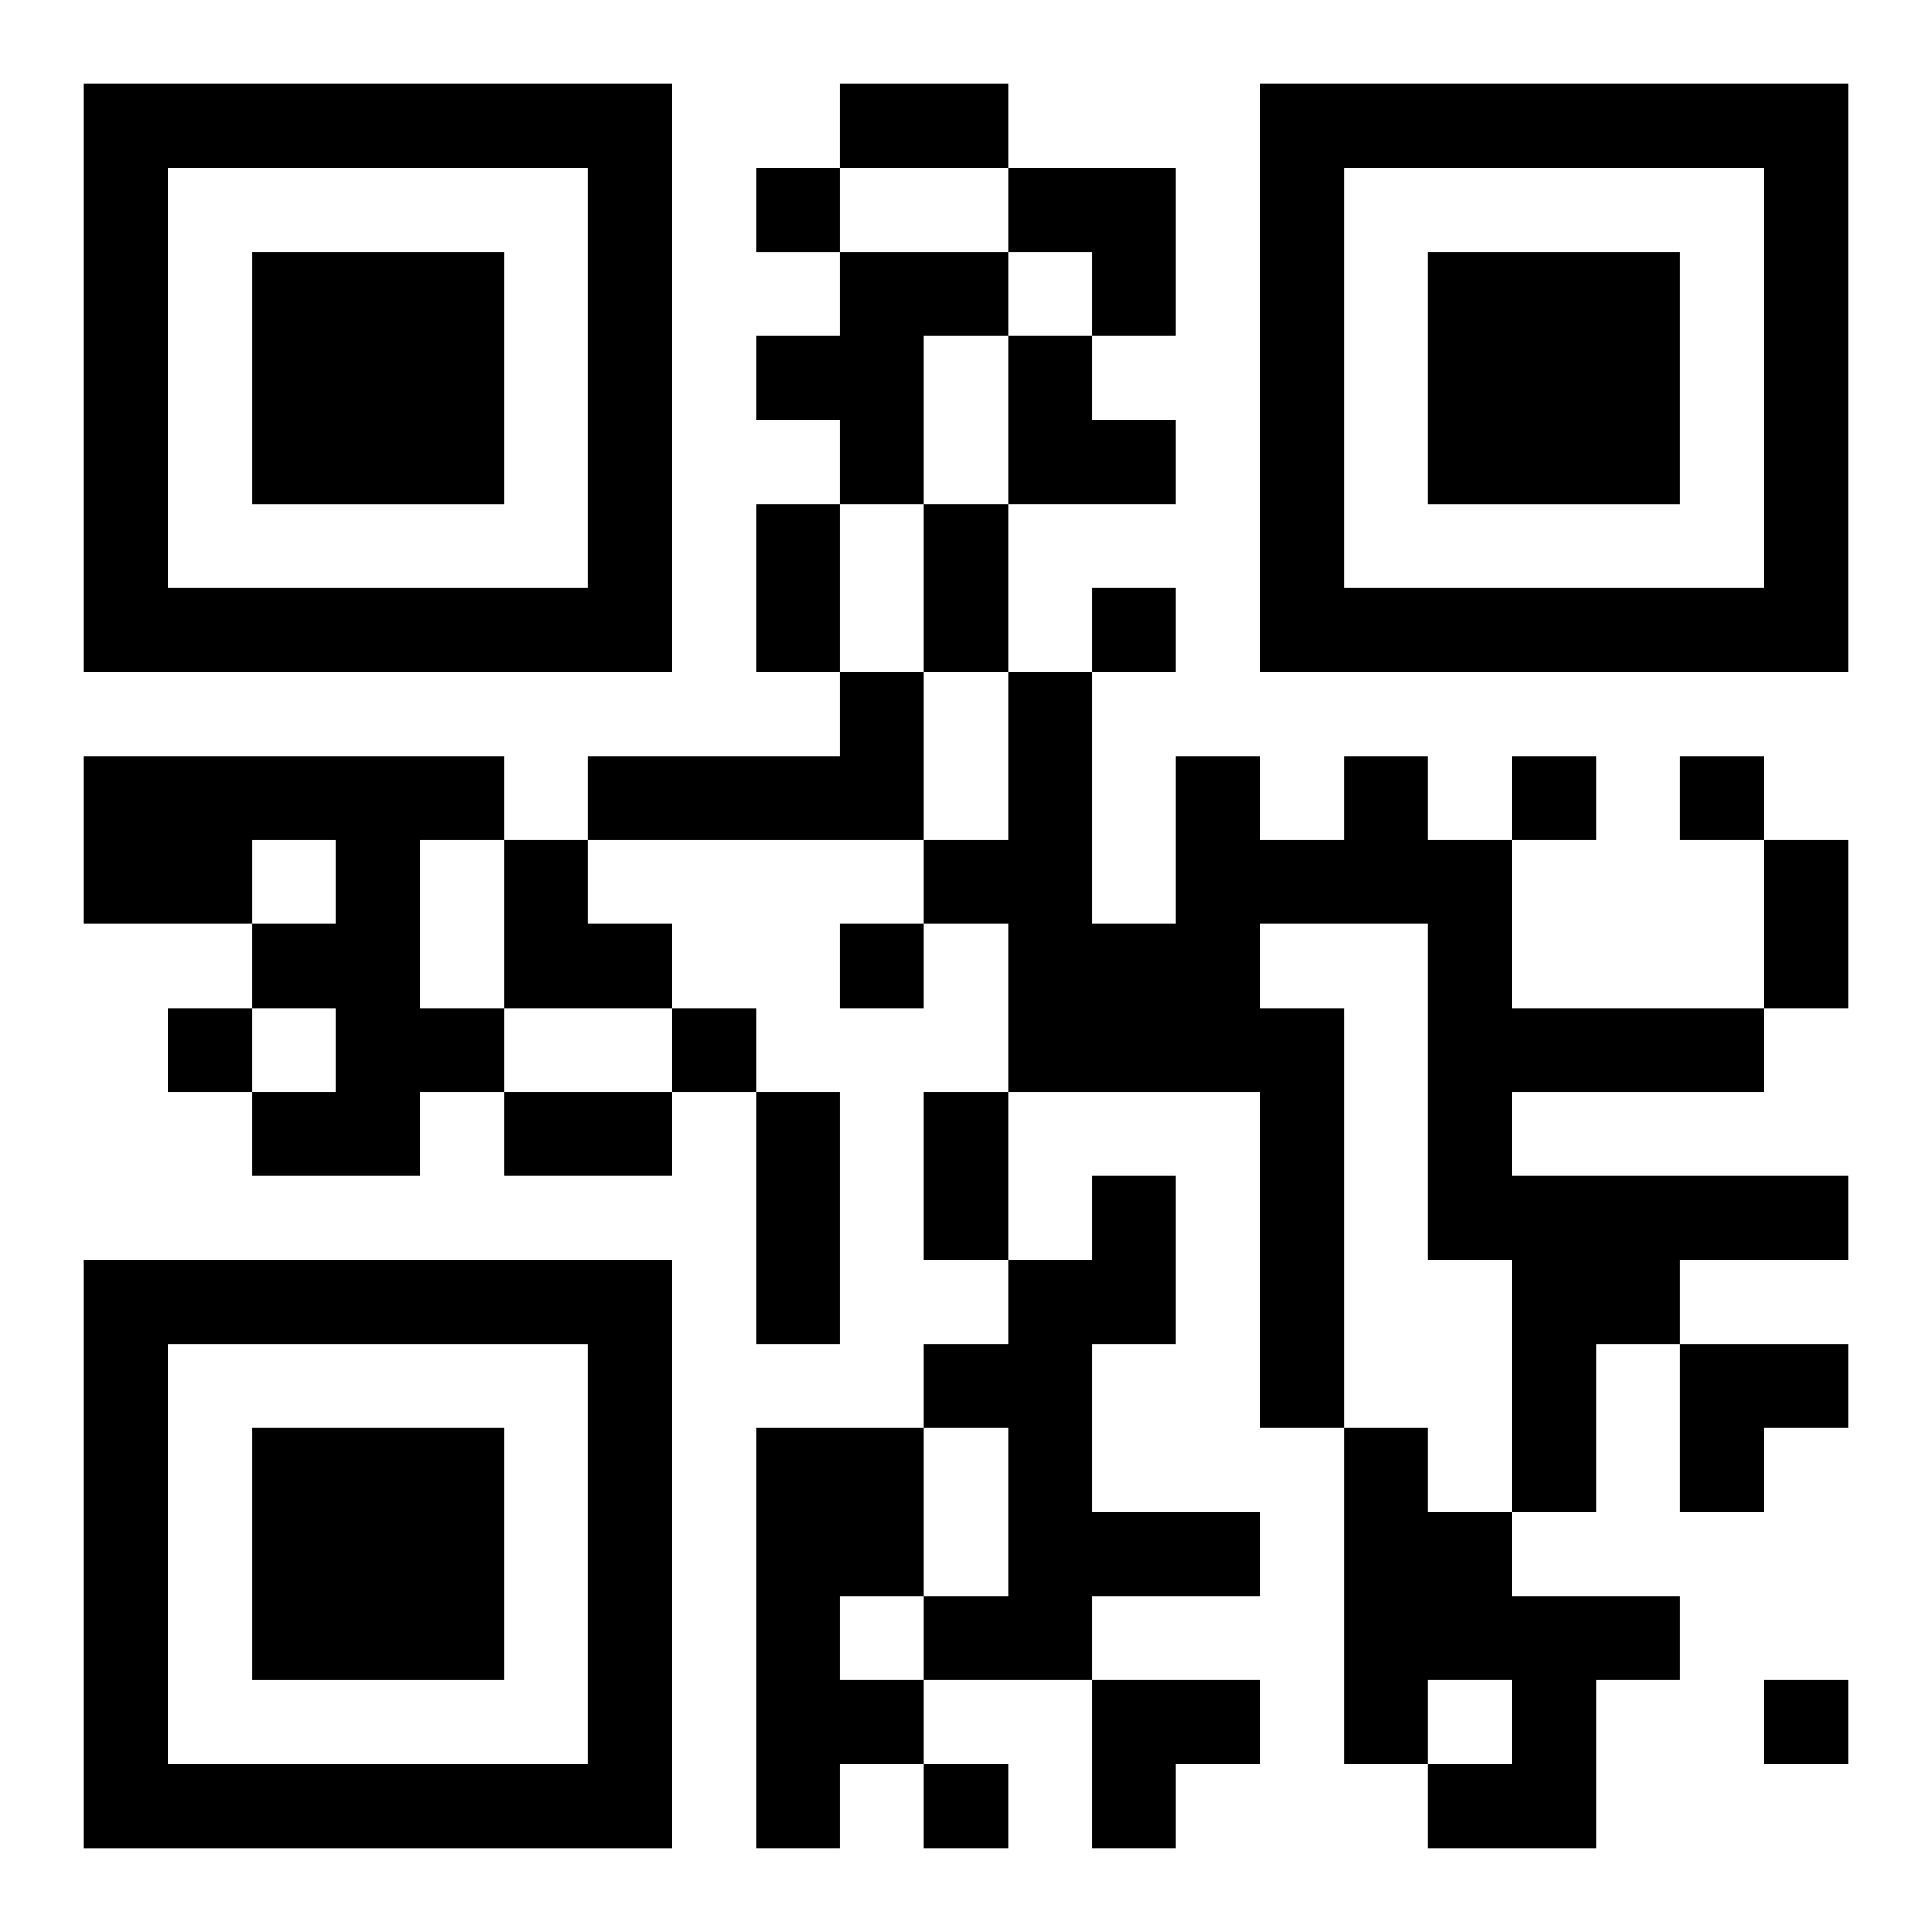
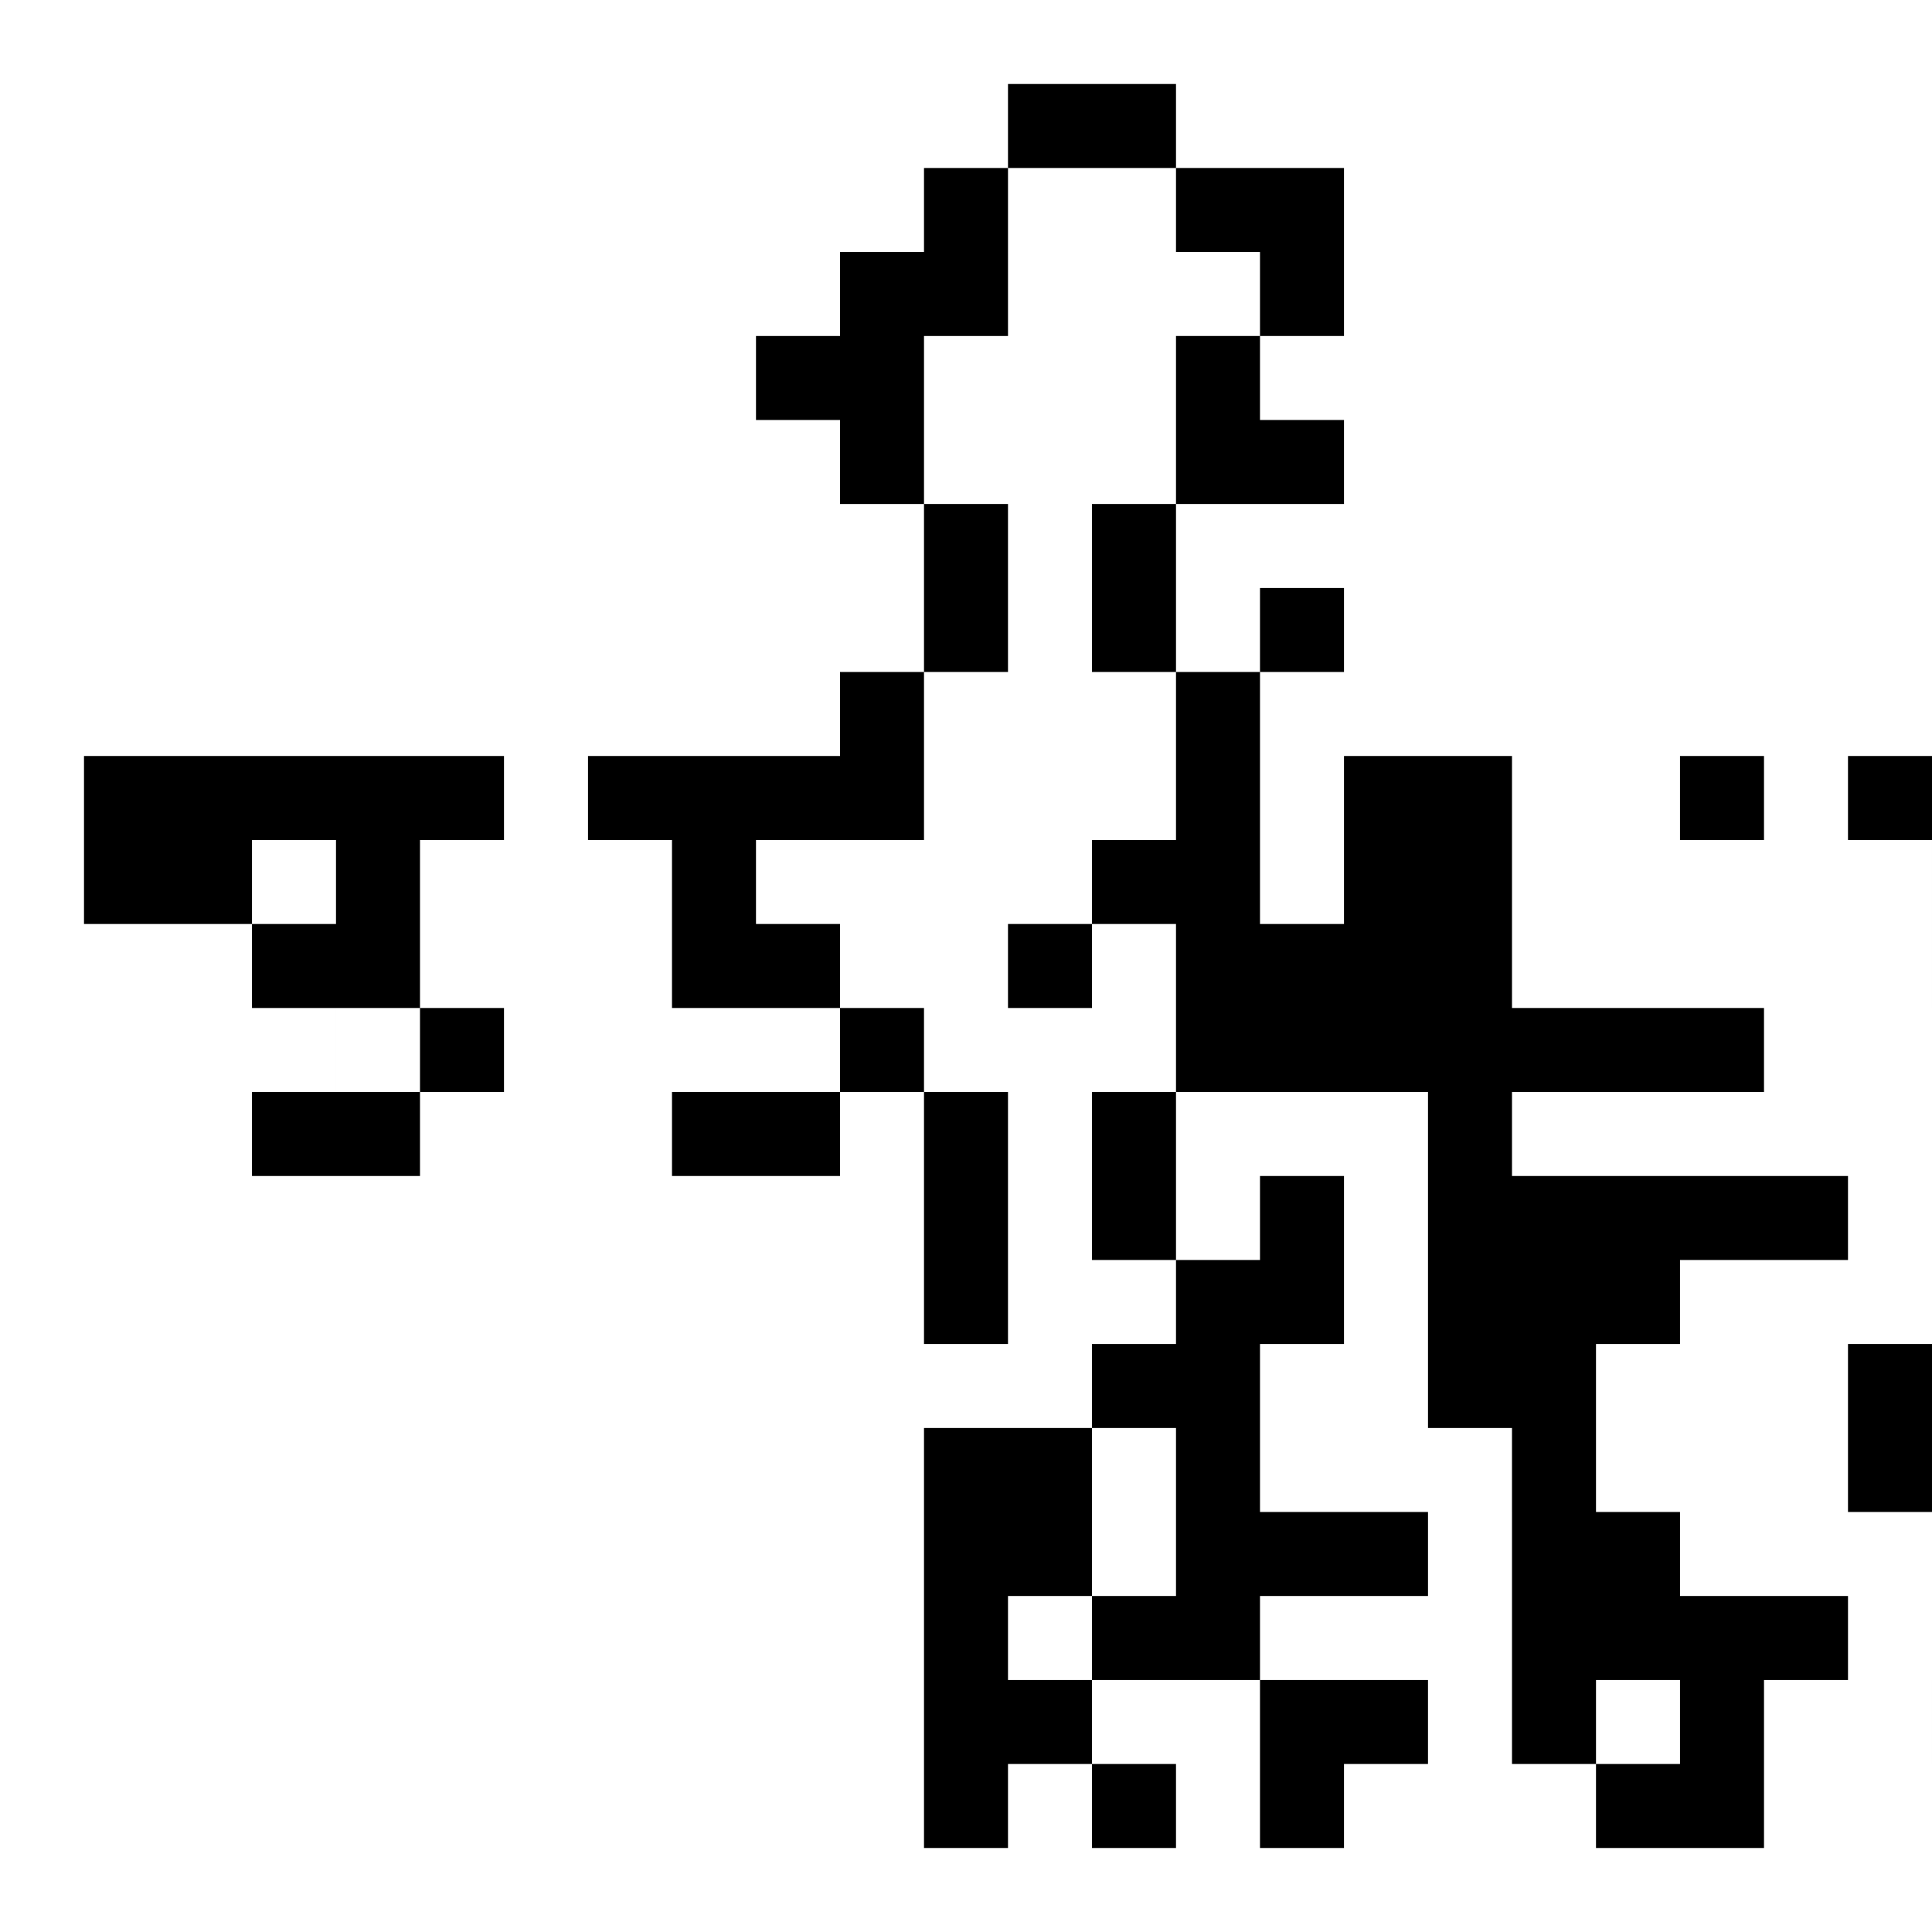
<svg xmlns="http://www.w3.org/2000/svg" xmlns:xlink="http://www.w3.org/1999/xlink" width="250" height="250" baseProfile="full" version="1.1" viewBox="-1 -1 23 23">
  <symbol id="a">
-     <path d="m0 7v7h7v-7h-7zm1 1h5v5h-5v-5zm1 1v3h3v-3h-3z" />
-   </symbol>
+     </symbol>
  <use y="-7" xlink:href="#a" />
  <use y="7" xlink:href="#a" />
  <use x="14" y="-7" xlink:href="#a" />
-   <path d="m9 2h2v1h-1v2h-1v-1h-1v-1h1v-1m0 5h1v2h-4v-1h3v-1m-9 1h5v1h-1v2h1v1h-1v1h-2v-1h1v-1h-1v-1h1v-1h-1v1h-2v-2m15 0h1v1h1v2h3v1h-3v1h4v1h-2v1h-1v2h-1v-3h-1v-4h-2v1h1v5h-1v-4h-3v-2h-1v-1h1v-2h1v3h1v-2h1v1h1v-1m-3 5h1v2h-1v2h2v1h-2v1h-2v-1h1v-2h-1v-1h1v-1h1v-1m-4 3h2v2h-1v1h1v1h-1v1h-1v-5m7 0h1v1h1v1h2v1h-1v2h-2v-1h1v-1h-1v1h-1v-4m-7-15v1h1v-1h-1m4 5v1h1v-1h-1m5 2v1h1v-1h-1m2 0v1h1v-1h-1m-10 2v1h1v-1h-1m-8 1v1h1v-1h-1m6 0v1h1v-1h-1m13 8v1h1v-1h-1m-10 1v1h1v-1h-1m-1-20h2v1h-2v-1m-1 5h1v2h-1v-2m2 0h1v2h-1v-2m10 4h1v2h-1v-2m-15 3h2v1h-2v-1m3 0h1v3h-1v-3m2 0h1v2h-1v-2m1-11h2v2h-1v-1h-1zm0 2h1v1h1v1h-2zm-6 6h1v1h1v1h-2zm14 6h2v1h-1v1h-1zm-7 4h2v1h-1v1h-1z" />
+   <path d="m9 2h2v1h-1v2h-1v-1h-1v-1h1v-1m0 5h1v2h-4v-1h3v-1m-9 1h5v1h-1v2h1v1h-1v1h-2v-1h1v-1h-1v-1h1v-1h-1v1h-2v-2m15 0h1v1h1v2h3v1h-3v1h4v1h-2v1h-1v2h-1v-3h-1v-4v1h1v5h-1v-4h-3v-2h-1v-1h1v-2h1v3h1v-2h1v1h1v-1m-3 5h1v2h-1v2h2v1h-2v1h-2v-1h1v-2h-1v-1h1v-1h1v-1m-4 3h2v2h-1v1h1v1h-1v1h-1v-5m7 0h1v1h1v1h2v1h-1v2h-2v-1h1v-1h-1v1h-1v-4m-7-15v1h1v-1h-1m4 5v1h1v-1h-1m5 2v1h1v-1h-1m2 0v1h1v-1h-1m-10 2v1h1v-1h-1m-8 1v1h1v-1h-1m6 0v1h1v-1h-1m13 8v1h1v-1h-1m-10 1v1h1v-1h-1m-1-20h2v1h-2v-1m-1 5h1v2h-1v-2m2 0h1v2h-1v-2m10 4h1v2h-1v-2m-15 3h2v1h-2v-1m3 0h1v3h-1v-3m2 0h1v2h-1v-2m1-11h2v2h-1v-1h-1zm0 2h1v1h1v1h-2zm-6 6h1v1h1v1h-2zm14 6h2v1h-1v1h-1zm-7 4h2v1h-1v1h-1z" />
</svg>